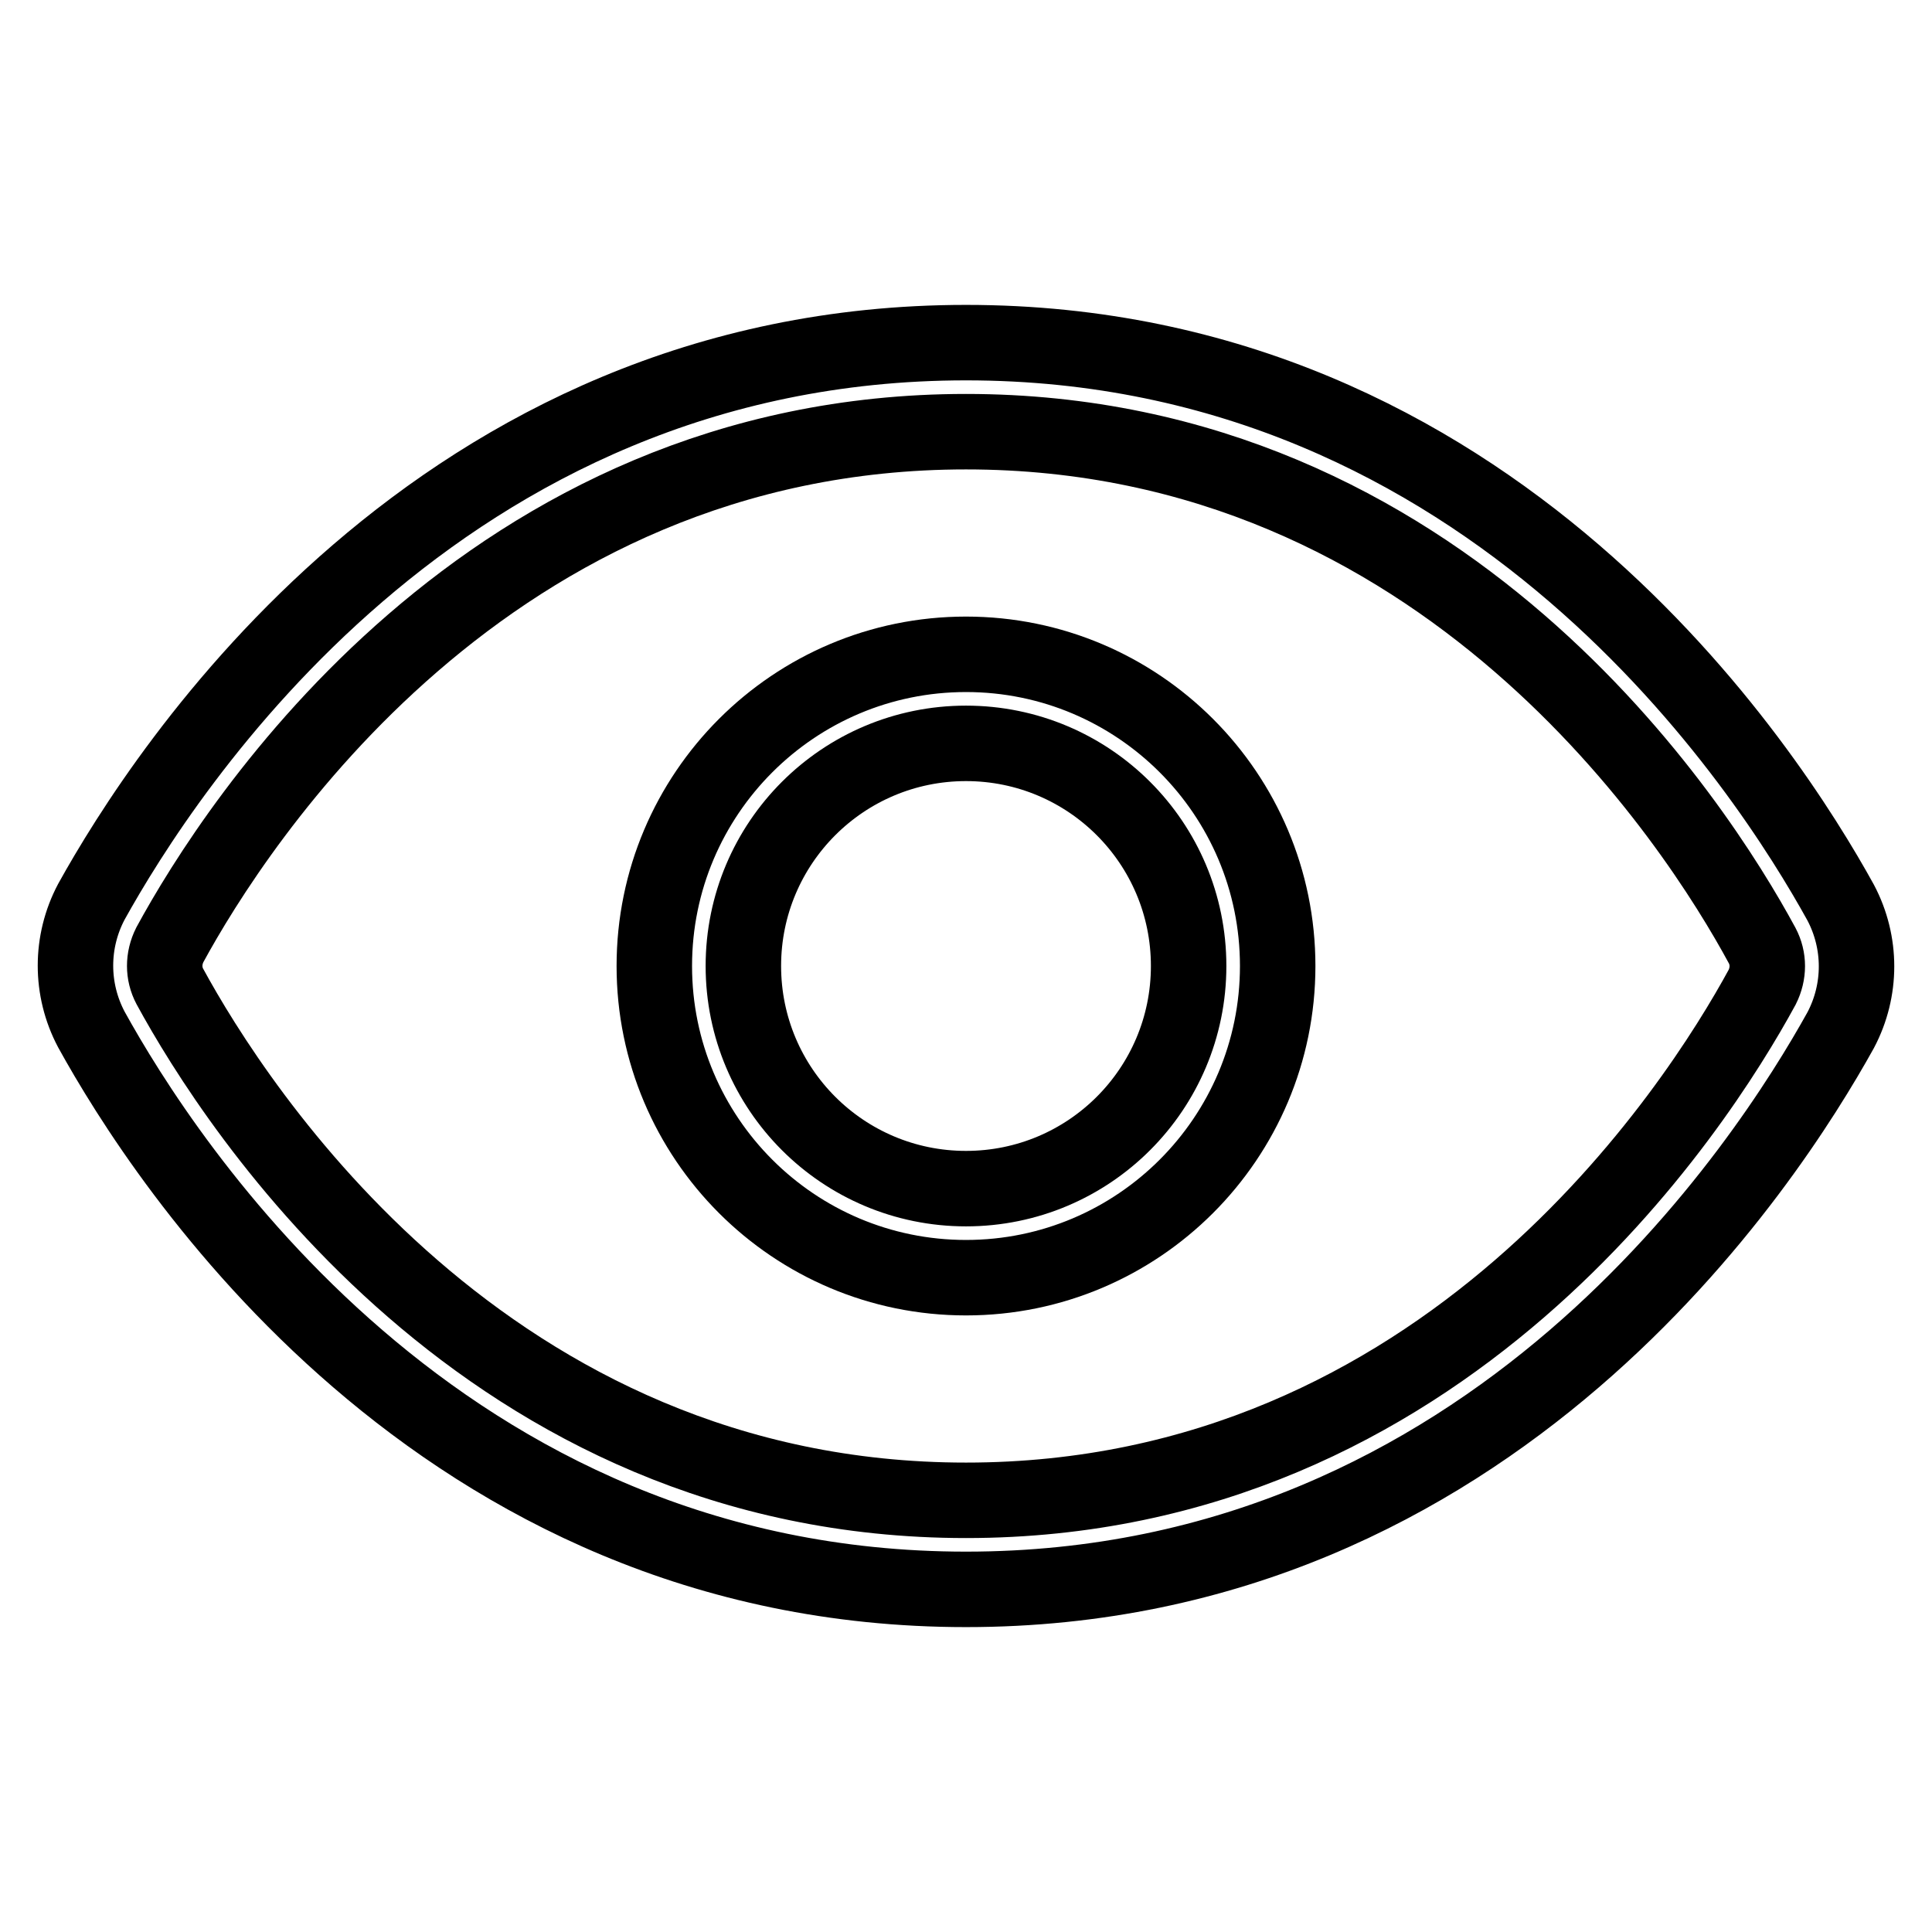
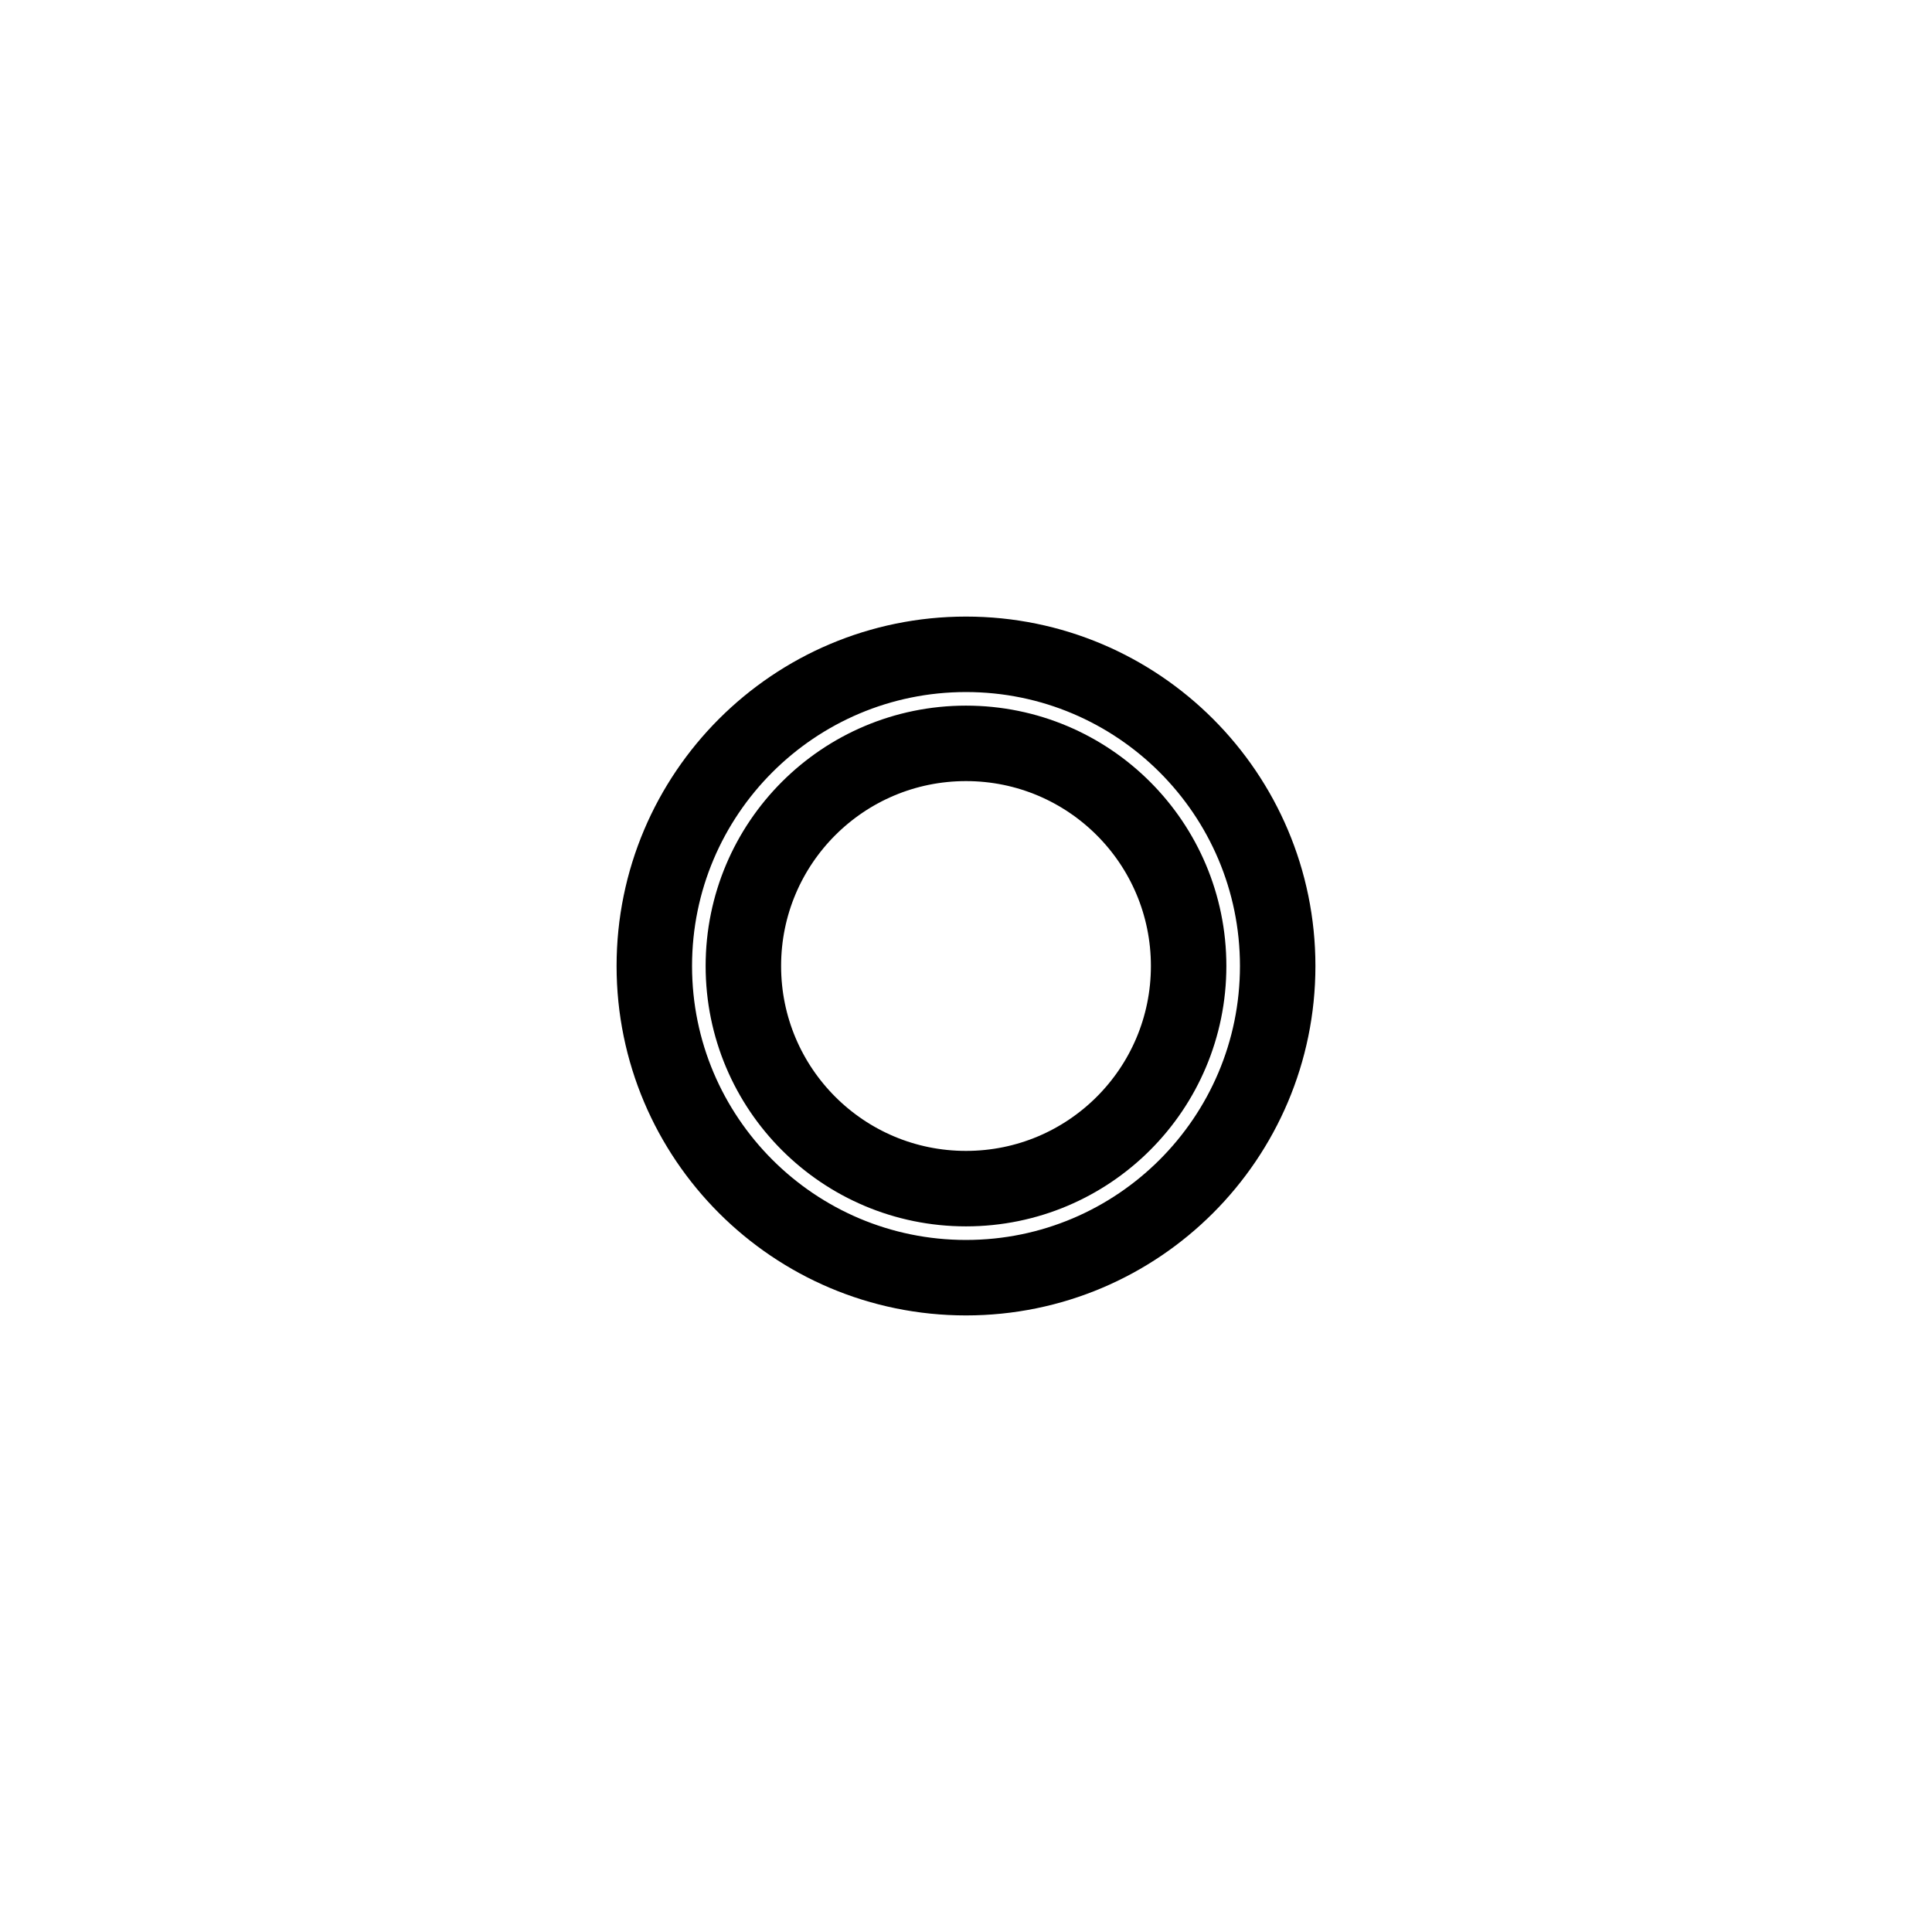
<svg xmlns="http://www.w3.org/2000/svg" version="1.1" x="0px" y="0px" viewBox="0 0 256 256" enable-background="new 0 0 256 256" xml:space="preserve">
  <g>
-     <path stroke-width="10" fill-opacity="0" stroke="#000000" d="M128,210.6c-70,0-106.3-56.8-115.9-74.2c-2.8-5.3-2.8-11.6,0-16.9C21.7,102.2,58,45.4,128,45.4 c70,0,106.3,56.8,115.9,74.2c2.8,5.3,2.8,11.6,0,16.9C234.3,153.8,198,210.6,128,210.6z M128,57.2c-63.5,0-96.8,52-105.5,68 c-0.9,1.8-0.9,3.8,0,5.5c8.7,16,42,68.1,105.5,68.1c63.5,0,96.8-52,105.5-68c0.9-1.8,0.9-3.8,0-5.5 C224.8,109.2,191.5,57.2,128,57.2z" />
    <path stroke-width="10" fill-opacity="0" stroke="#000000" d="M128,169.3c-22.8,0-41.3-18.5-41.3-41.3c0-22.8,18.5-41.3,41.3-41.3c22.8,0,41.3,18.5,41.3,41.3 C169.3,150.8,150.8,169.3,128,169.3z M128,98.5c-16.3,0-29.5,13.2-29.5,29.5c0,16.3,13.2,29.5,29.5,29.5s29.5-13.2,29.5-29.5 C157.5,111.7,144.3,98.5,128,98.5z" />
  </g>
</svg>